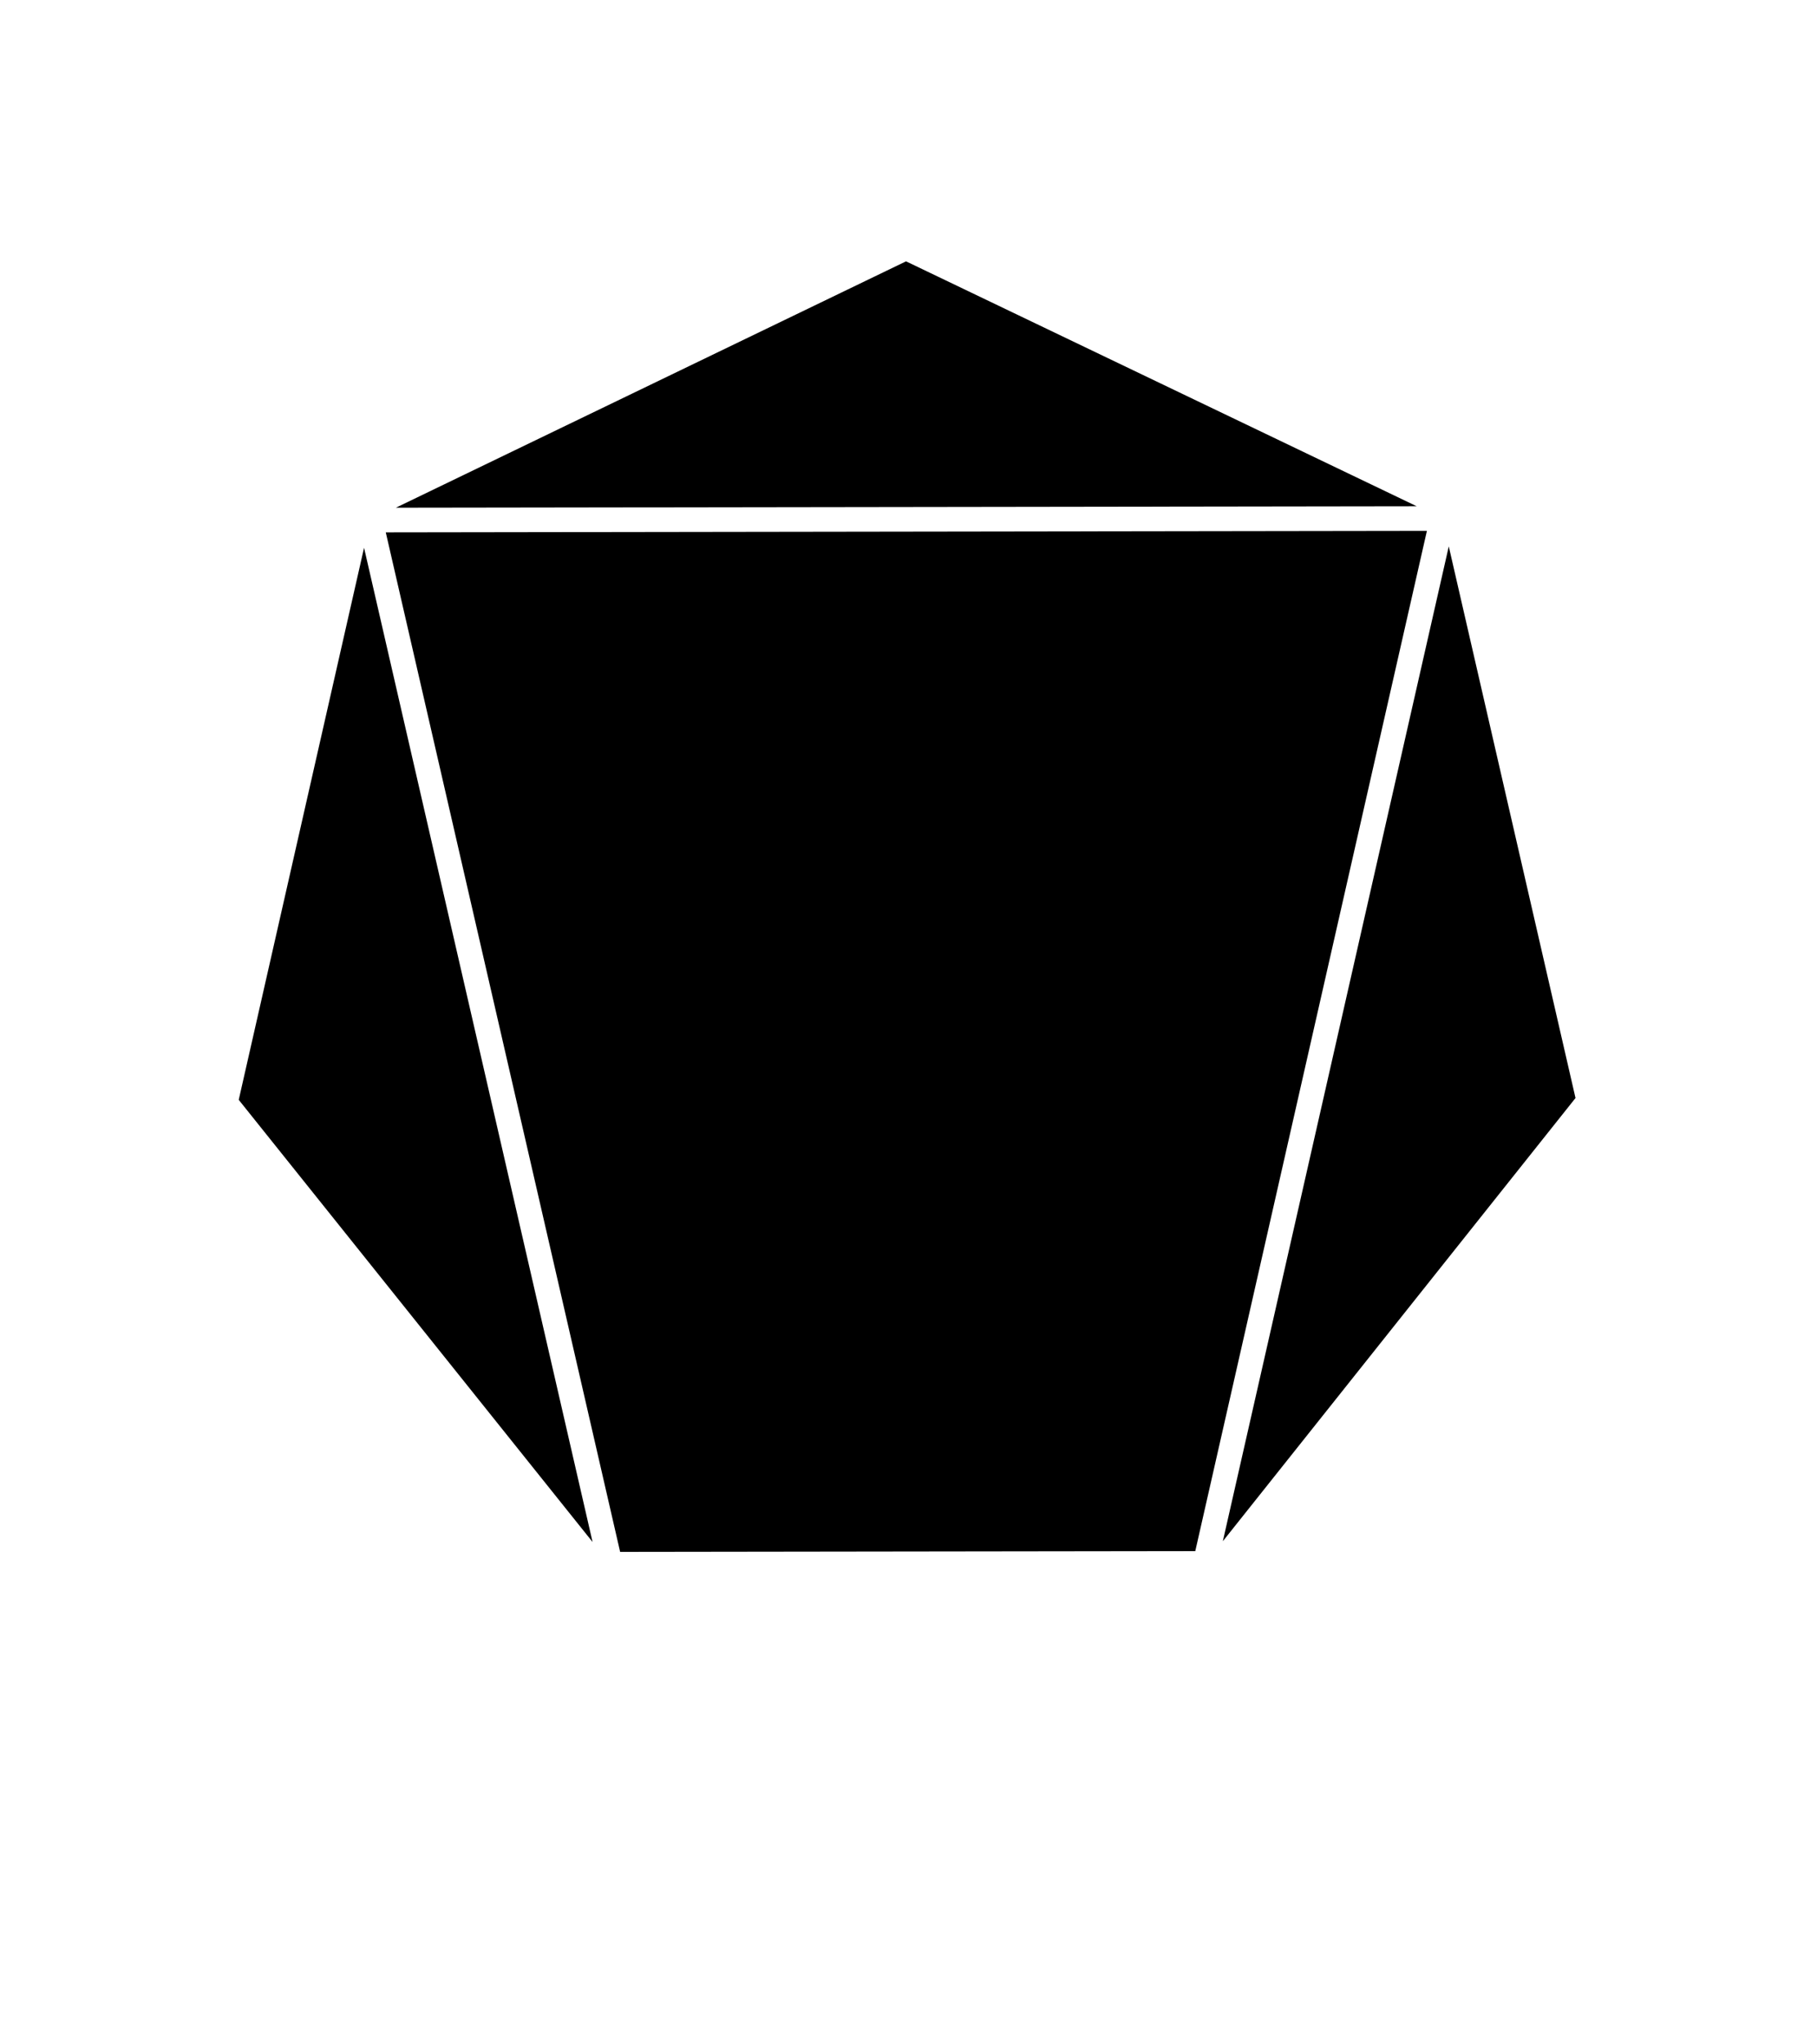
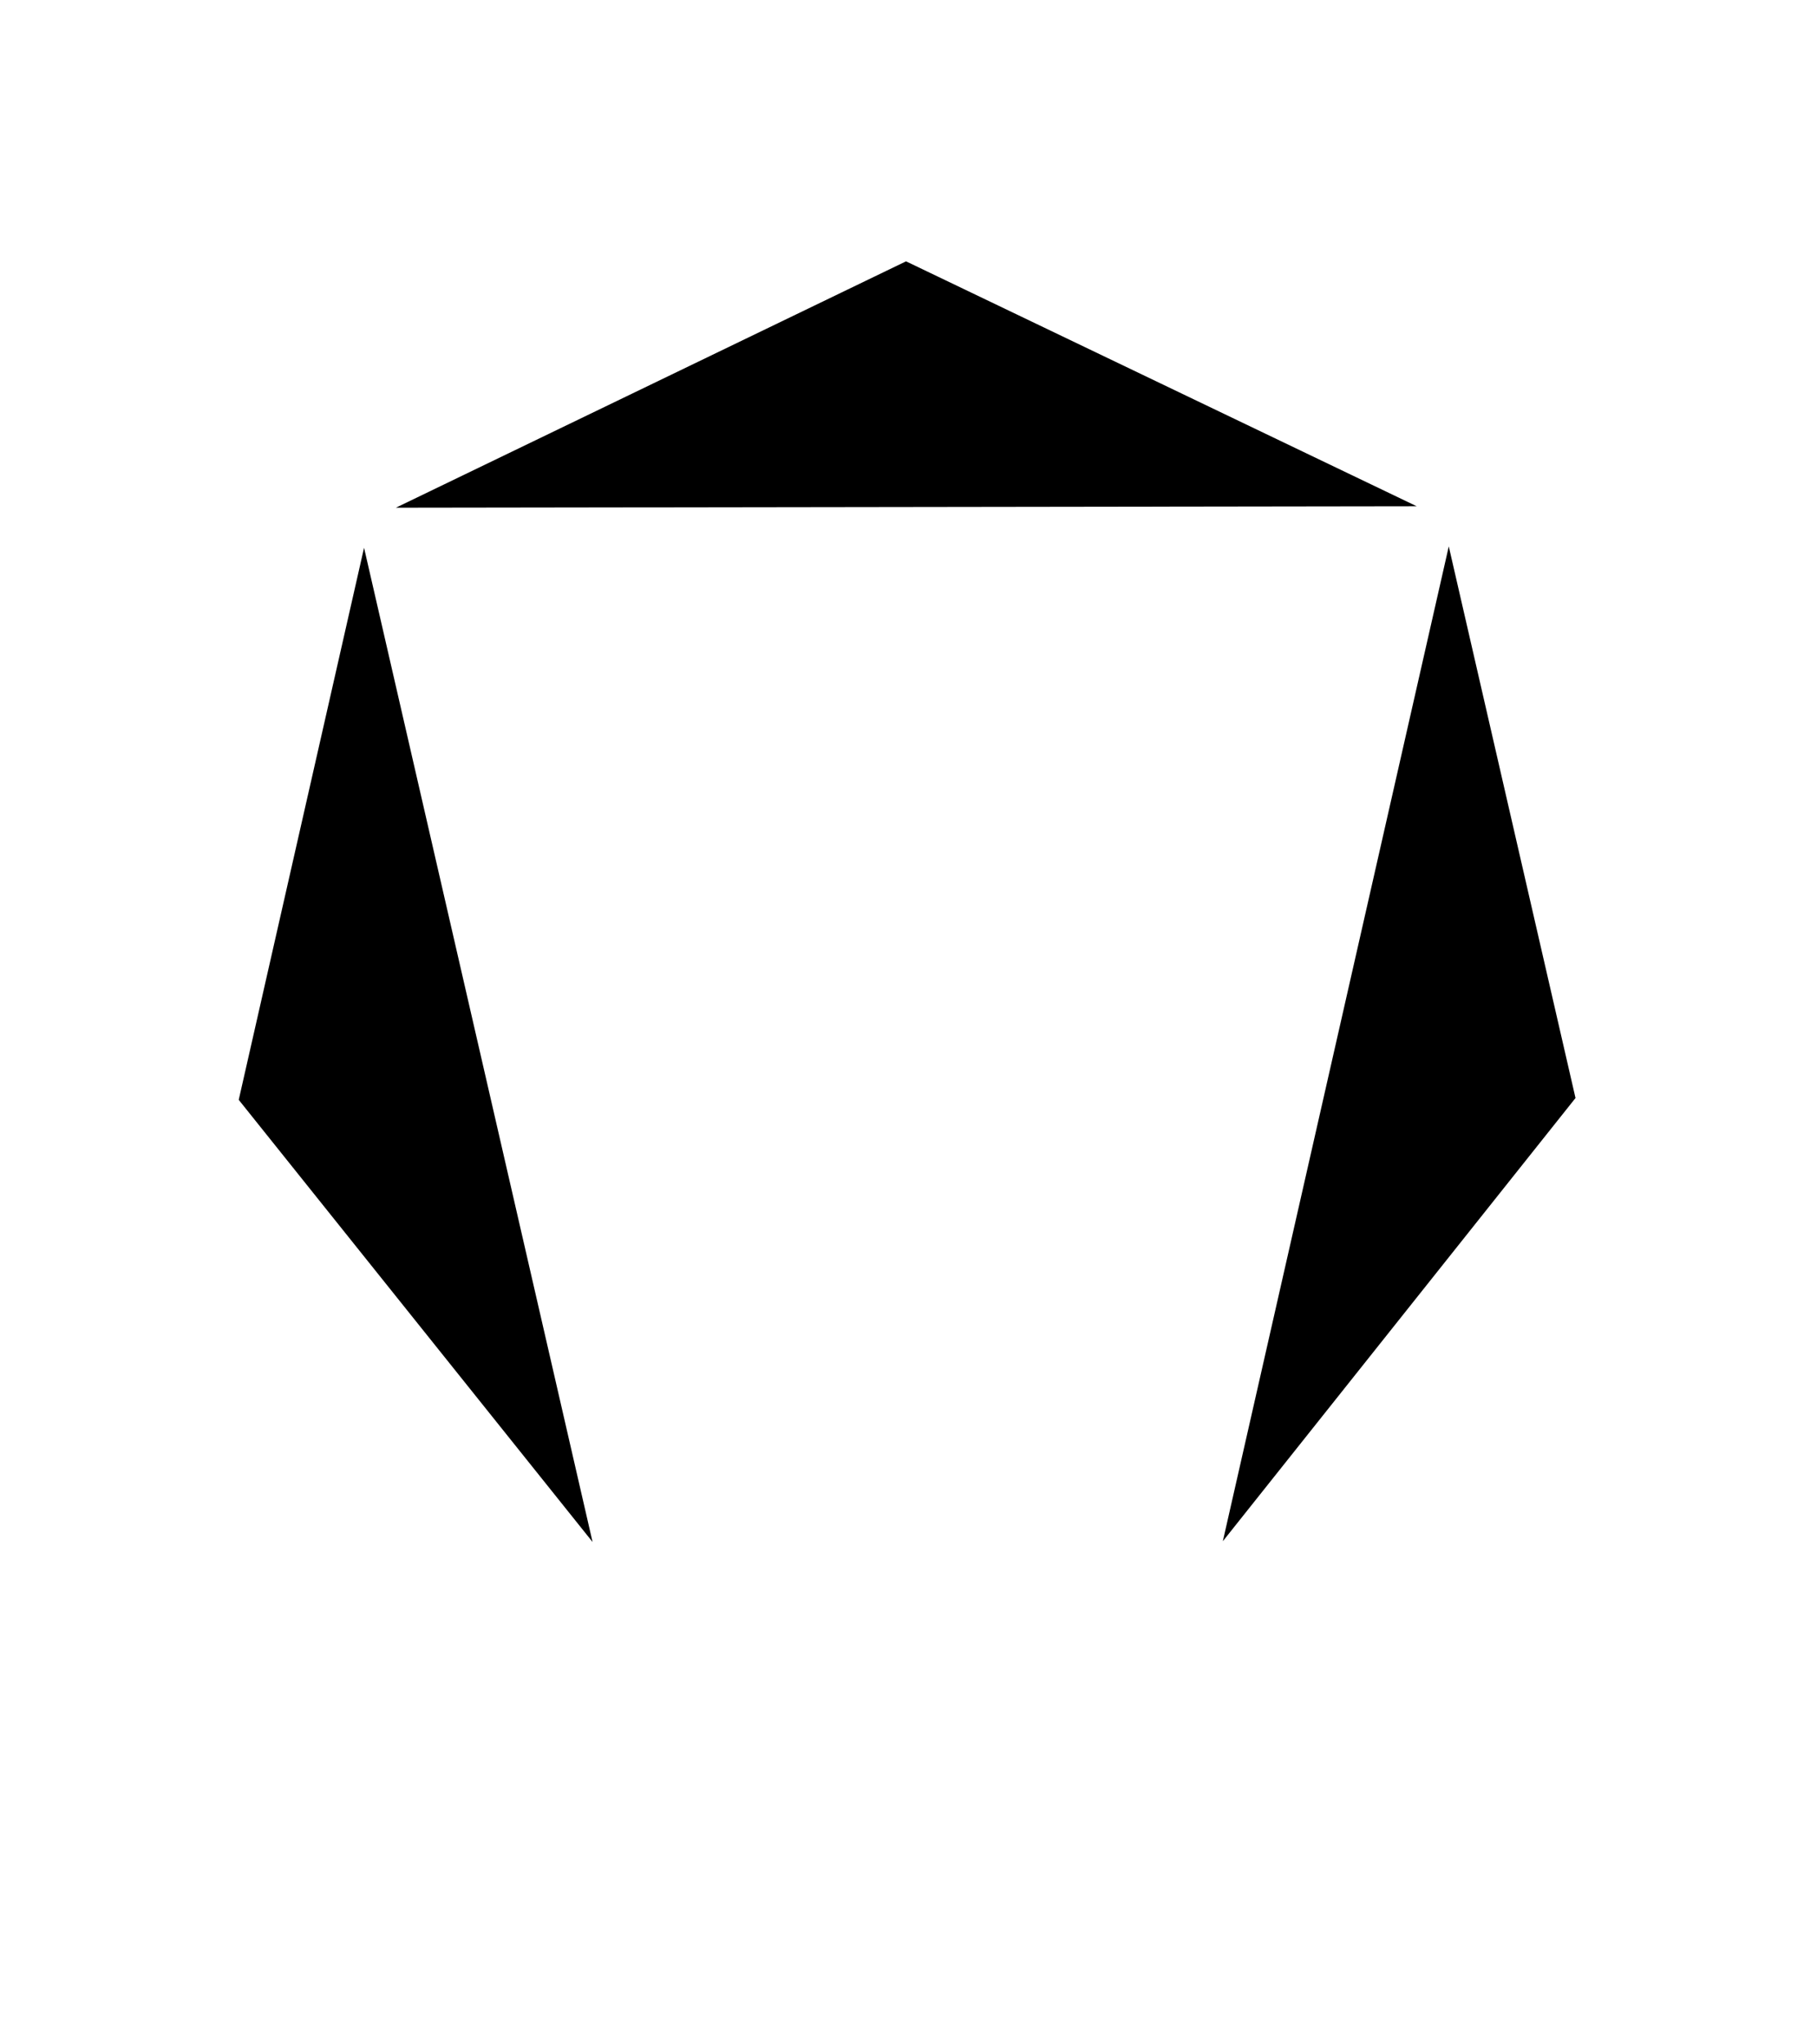
<svg xmlns="http://www.w3.org/2000/svg" xmlns:ns1="http://sodipodi.sourceforge.net/DTD/sodipodi-0.dtd" xmlns:ns2="http://www.inkscape.org/namespaces/inkscape" version="1.1" id="Layer_1" x="0px" y="0px" viewBox="0 0 64 72" style="enable-background:new 0 0 64 64;" xml:space="preserve" ns1:docname="d7black.svg" ns2:version="1.1 (1:1.1+202105261517+ce6663b3b7)">
  <defs id="defs9" />
  <ns1:namedview id="namedview7" pagecolor="#ffffff" bordercolor="#666666" borderopacity="1.0" ns2:pageshadow="2" ns2:pageopacity="0.0" ns2:pagecheckerboard="0" showgrid="false" ns2:zoom="12.1875" ns2:cx="31.958974" ns2:cy="32" ns2:window-width="2532" ns2:window-height="1380" ns2:window-x="14" ns2:window-y="46" ns2:window-maximized="1" ns2:current-layer="Layer_1" />
-   <path id="path40815" style="stroke-width:1.3;stroke-linecap:round;stroke-linejoin:round;stroke-miterlimit:10;stop-color:#000000" d="M 31.913,9.204 13.943,17.881 49.901,17.83 Z M 50.26,18.696 13.588,18.749 21.843,54.656 42.101,54.629 Z M 51.03,19.244 43.072,54.28 55.494,38.671 Z M 12.823,19.292 8.409,38.735 20.872,54.307 Z" />
+   <path id="path40815" style="stroke-width:1.3;stroke-linecap:round;stroke-linejoin:round;stroke-miterlimit:10;stop-color:#000000" d="M 31.913,9.204 13.943,17.881 49.901,17.83 Z Z M 51.03,19.244 43.072,54.28 55.494,38.671 Z M 12.823,19.292 8.409,38.735 20.872,54.307 Z" />
</svg>